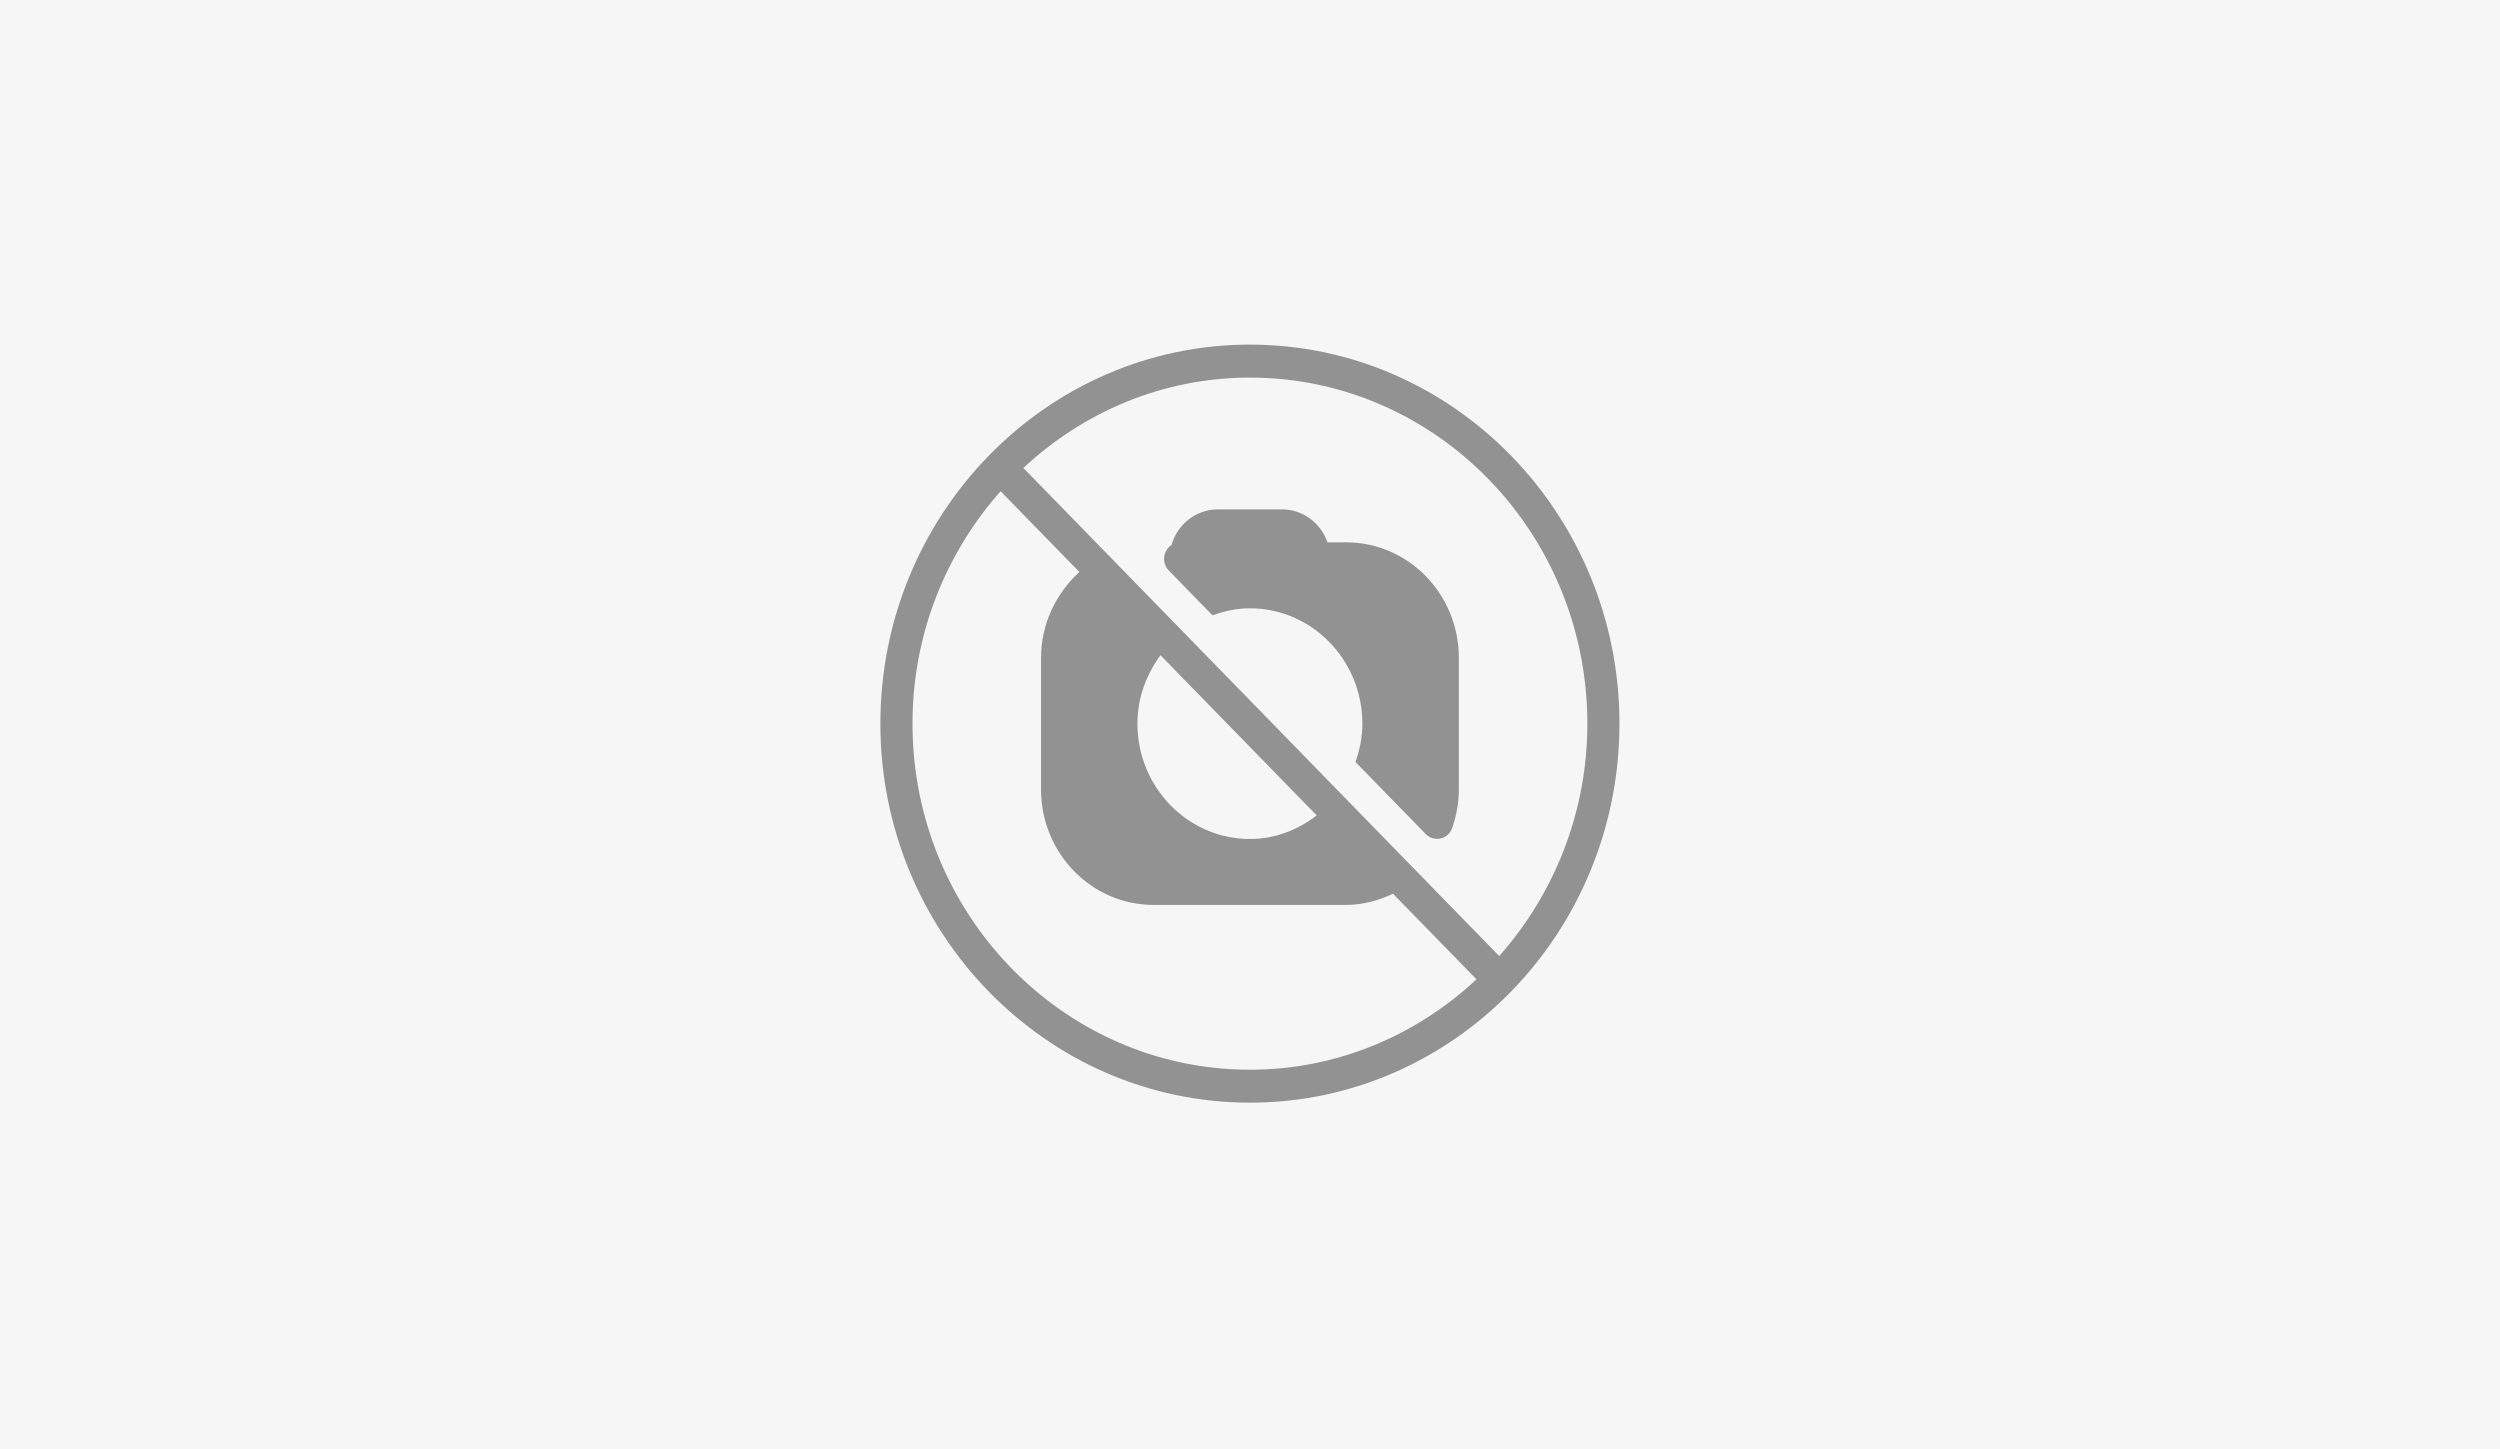
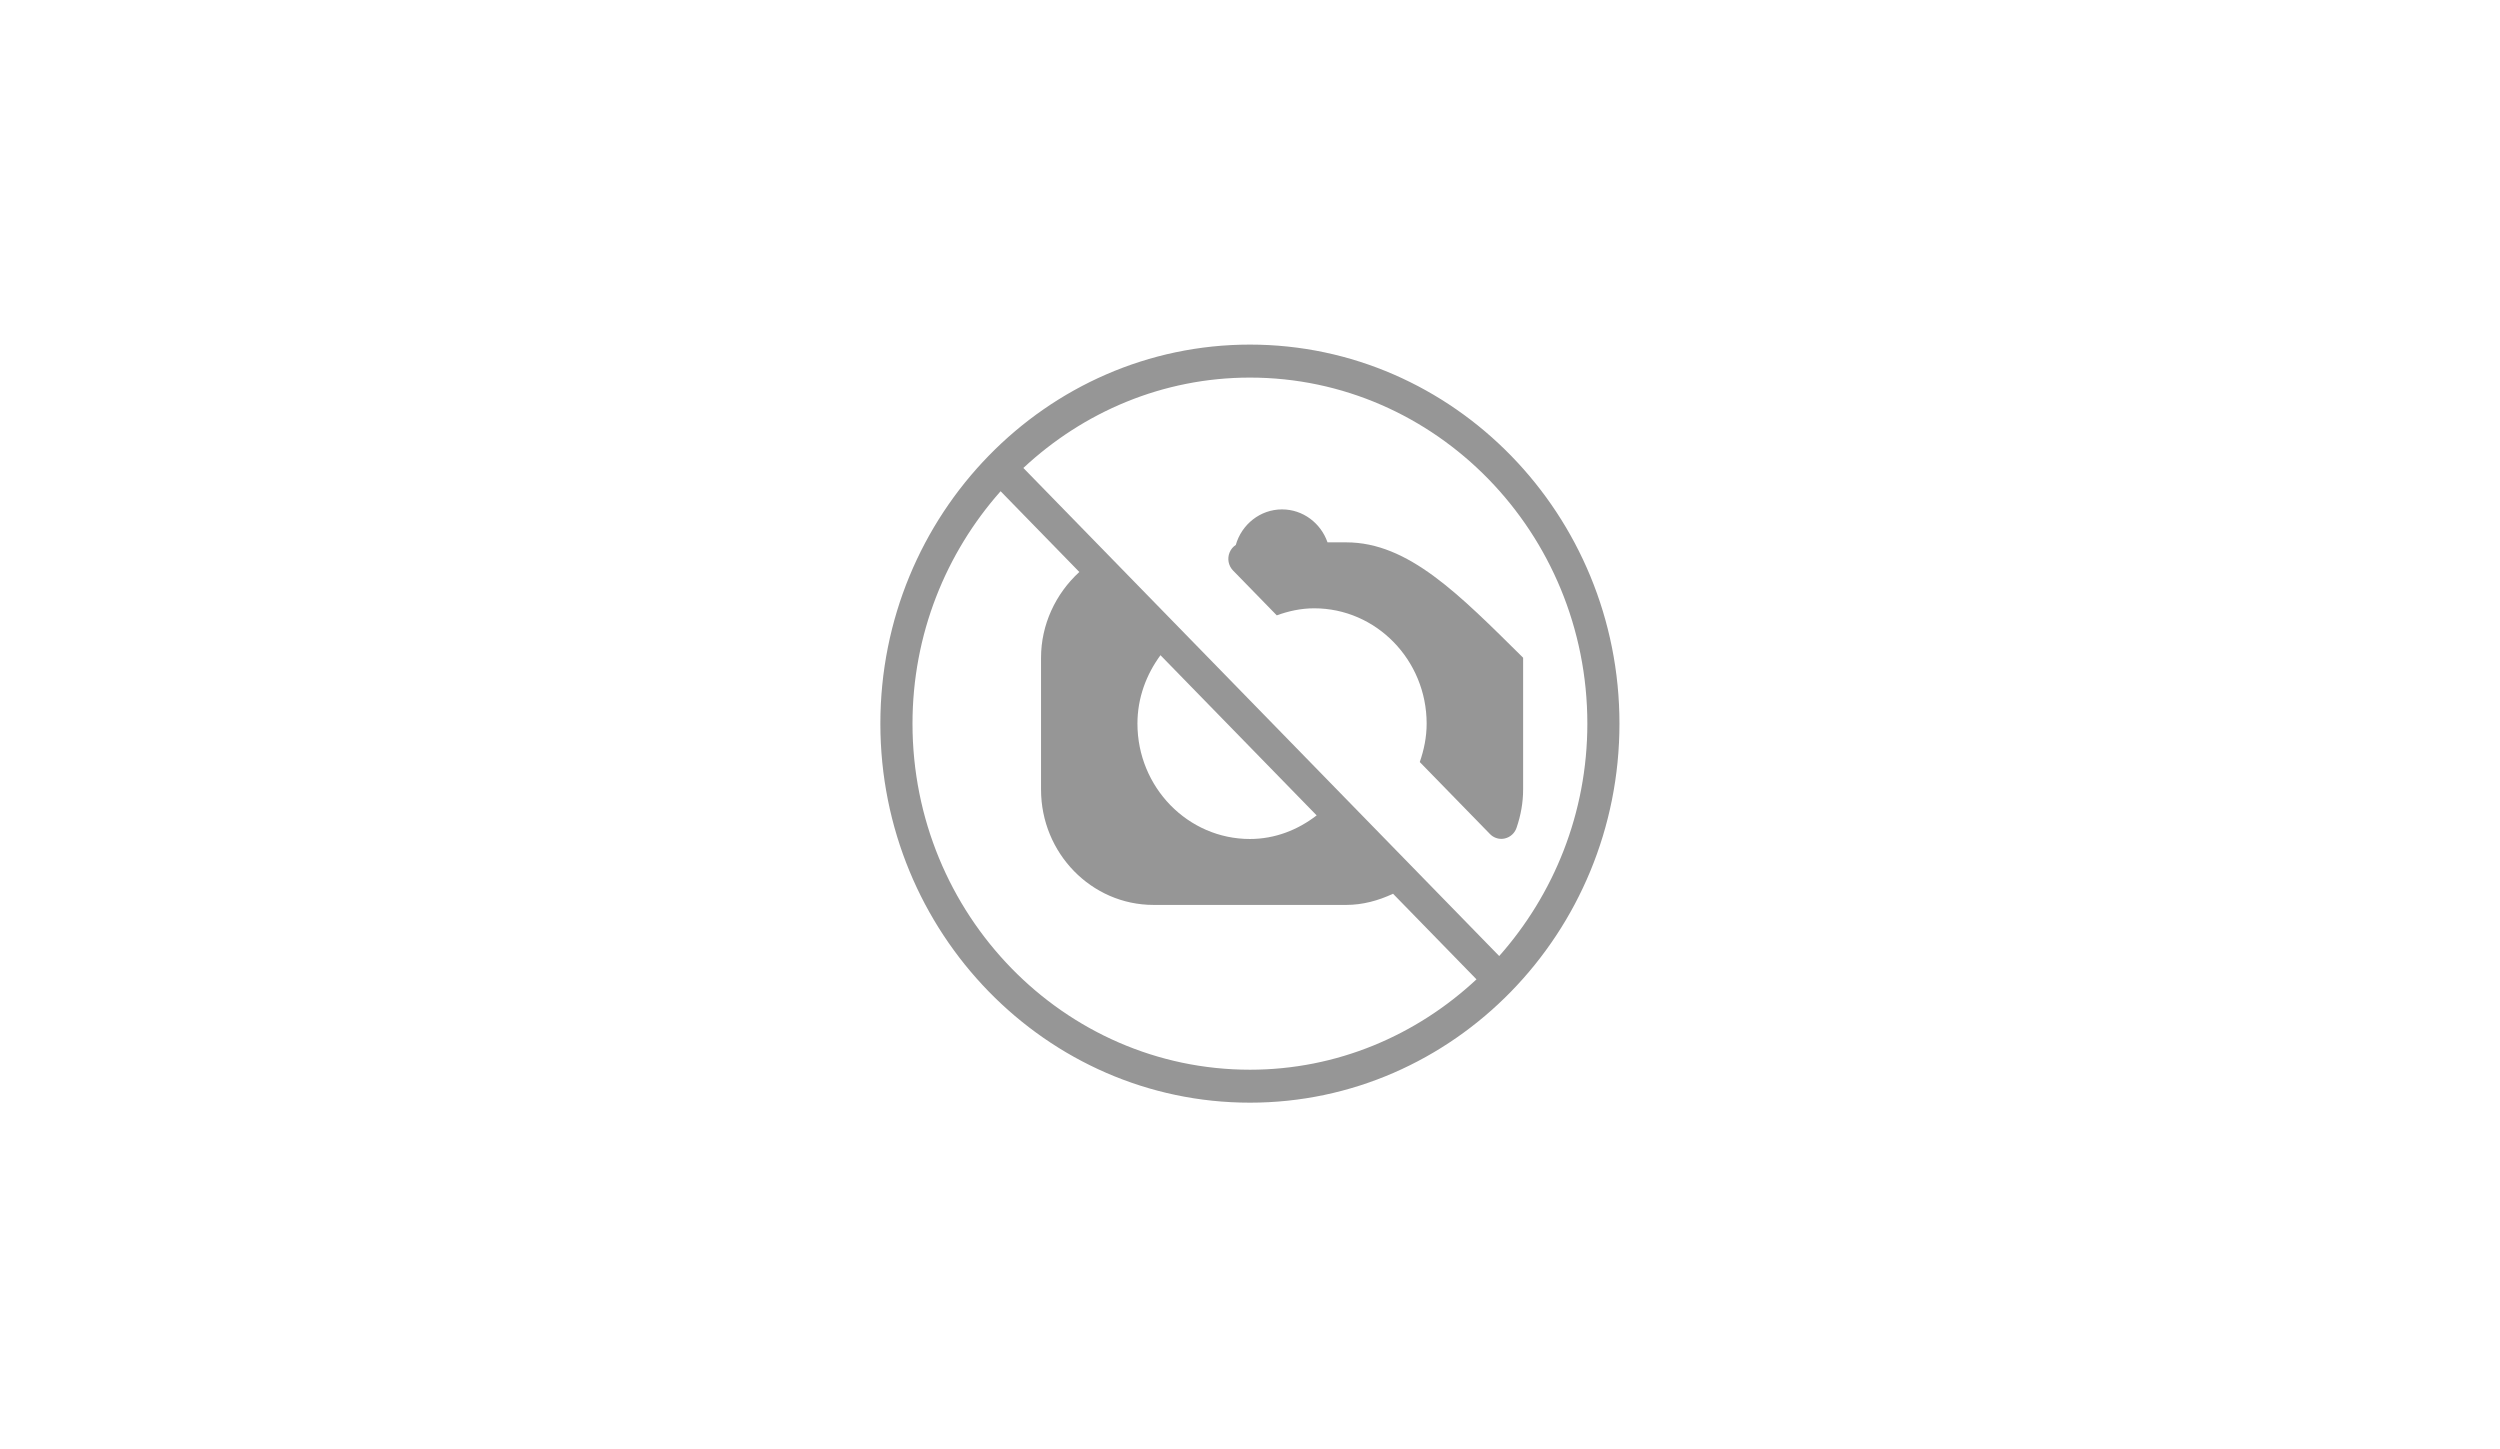
<svg xmlns="http://www.w3.org/2000/svg" viewBox="0 0 345 200" shape-rendering="geometricPrecision" text-rendering="geometricPrecision">
-   <rect x="0" y="0" width="100%" height="100%" fill="#F6F6F6" />
  <g fill="#505050" opacity="0.6" transform="translate(2.188-0)">
    <g>
      <g transform="matrix(1.014 0 0 1.035-2.378-3.545)">
        <g transform="matrix(.205 0 0 0.206 120 49.371)">
-           <path d="M309.333,128h-12.48c-4.416-12.416-16.277-21.333-30.187-21.333h-42.666c-14.528,0-26.816,9.728-30.699,22.997-1.813,1.152-3.285,2.859-4.139,4.928-1.664,3.989-.747,8.576,2.304,11.627l29.035,29.035c7.808-2.773,16.085-4.565,24.832-4.565c41.173,0,74.667,33.493,74.667,74.667c0,8.747-1.792,17.024-4.565,24.832l46.613,46.613c2.027,2.027,4.736,3.115,7.552,3.115.789,0,1.579-.085,2.368-.277c3.563-.811,6.485-3.392,7.701-6.848c2.901-8.235,4.373-16.576,4.373-24.789v-85.333C384,161.493,350.507,128,309.333,128Z" />
+           <path d="M309.333,128h-12.48c-4.416-12.416-16.277-21.333-30.187-21.333c-14.528,0-26.816,9.728-30.699,22.997-1.813,1.152-3.285,2.859-4.139,4.928-1.664,3.989-.747,8.576,2.304,11.627l29.035,29.035c7.808-2.773,16.085-4.565,24.832-4.565c41.173,0,74.667,33.493,74.667,74.667c0,8.747-1.792,17.024-4.565,24.832l46.613,46.613c2.027,2.027,4.736,3.115,7.552,3.115.789,0,1.579-.085,2.368-.277c3.563-.811,6.485-3.392,7.701-6.848c2.901-8.235,4.373-16.576,4.373-24.789v-85.333C384,161.493,350.507,128,309.333,128Z" />
          <path d="M245.333,0C110.059,0,0,110.059,0,245.333s110.059,245.333,245.333,245.333s245.333-110.059,245.333-245.333-110.058-245.333-245.333-245.333Zm0,469.333c-123.52,0-224-100.48-224-224c0-57.92,22.293-110.613,58.496-150.421l52.267,52.267c-15.808,14.08-25.429,34.176-25.429,55.488v85.333c0,41.173,33.493,74.667,74.667,74.667h128c10.773,0,21.291-2.773,31.019-7.232l55.403,55.403c-39.809,36.202-92.503,58.495-150.423,58.495Zm-74.666-224c0-16.725,5.931-31.851,15.296-44.288l103.68,103.68C277.205,314.091,262.059,320,245.333,320c-41.173,0-74.666-33.493-74.666-74.667Zm240.17,150.422L94.933,79.851c39.808-36.203,92.501-58.496,150.421-58.496c123.52,0,224,100.48,224,224-.021,57.898-22.314,110.592-58.517,150.4Z" />
        </g>
      </g>
    </g>
  </g>
</svg>